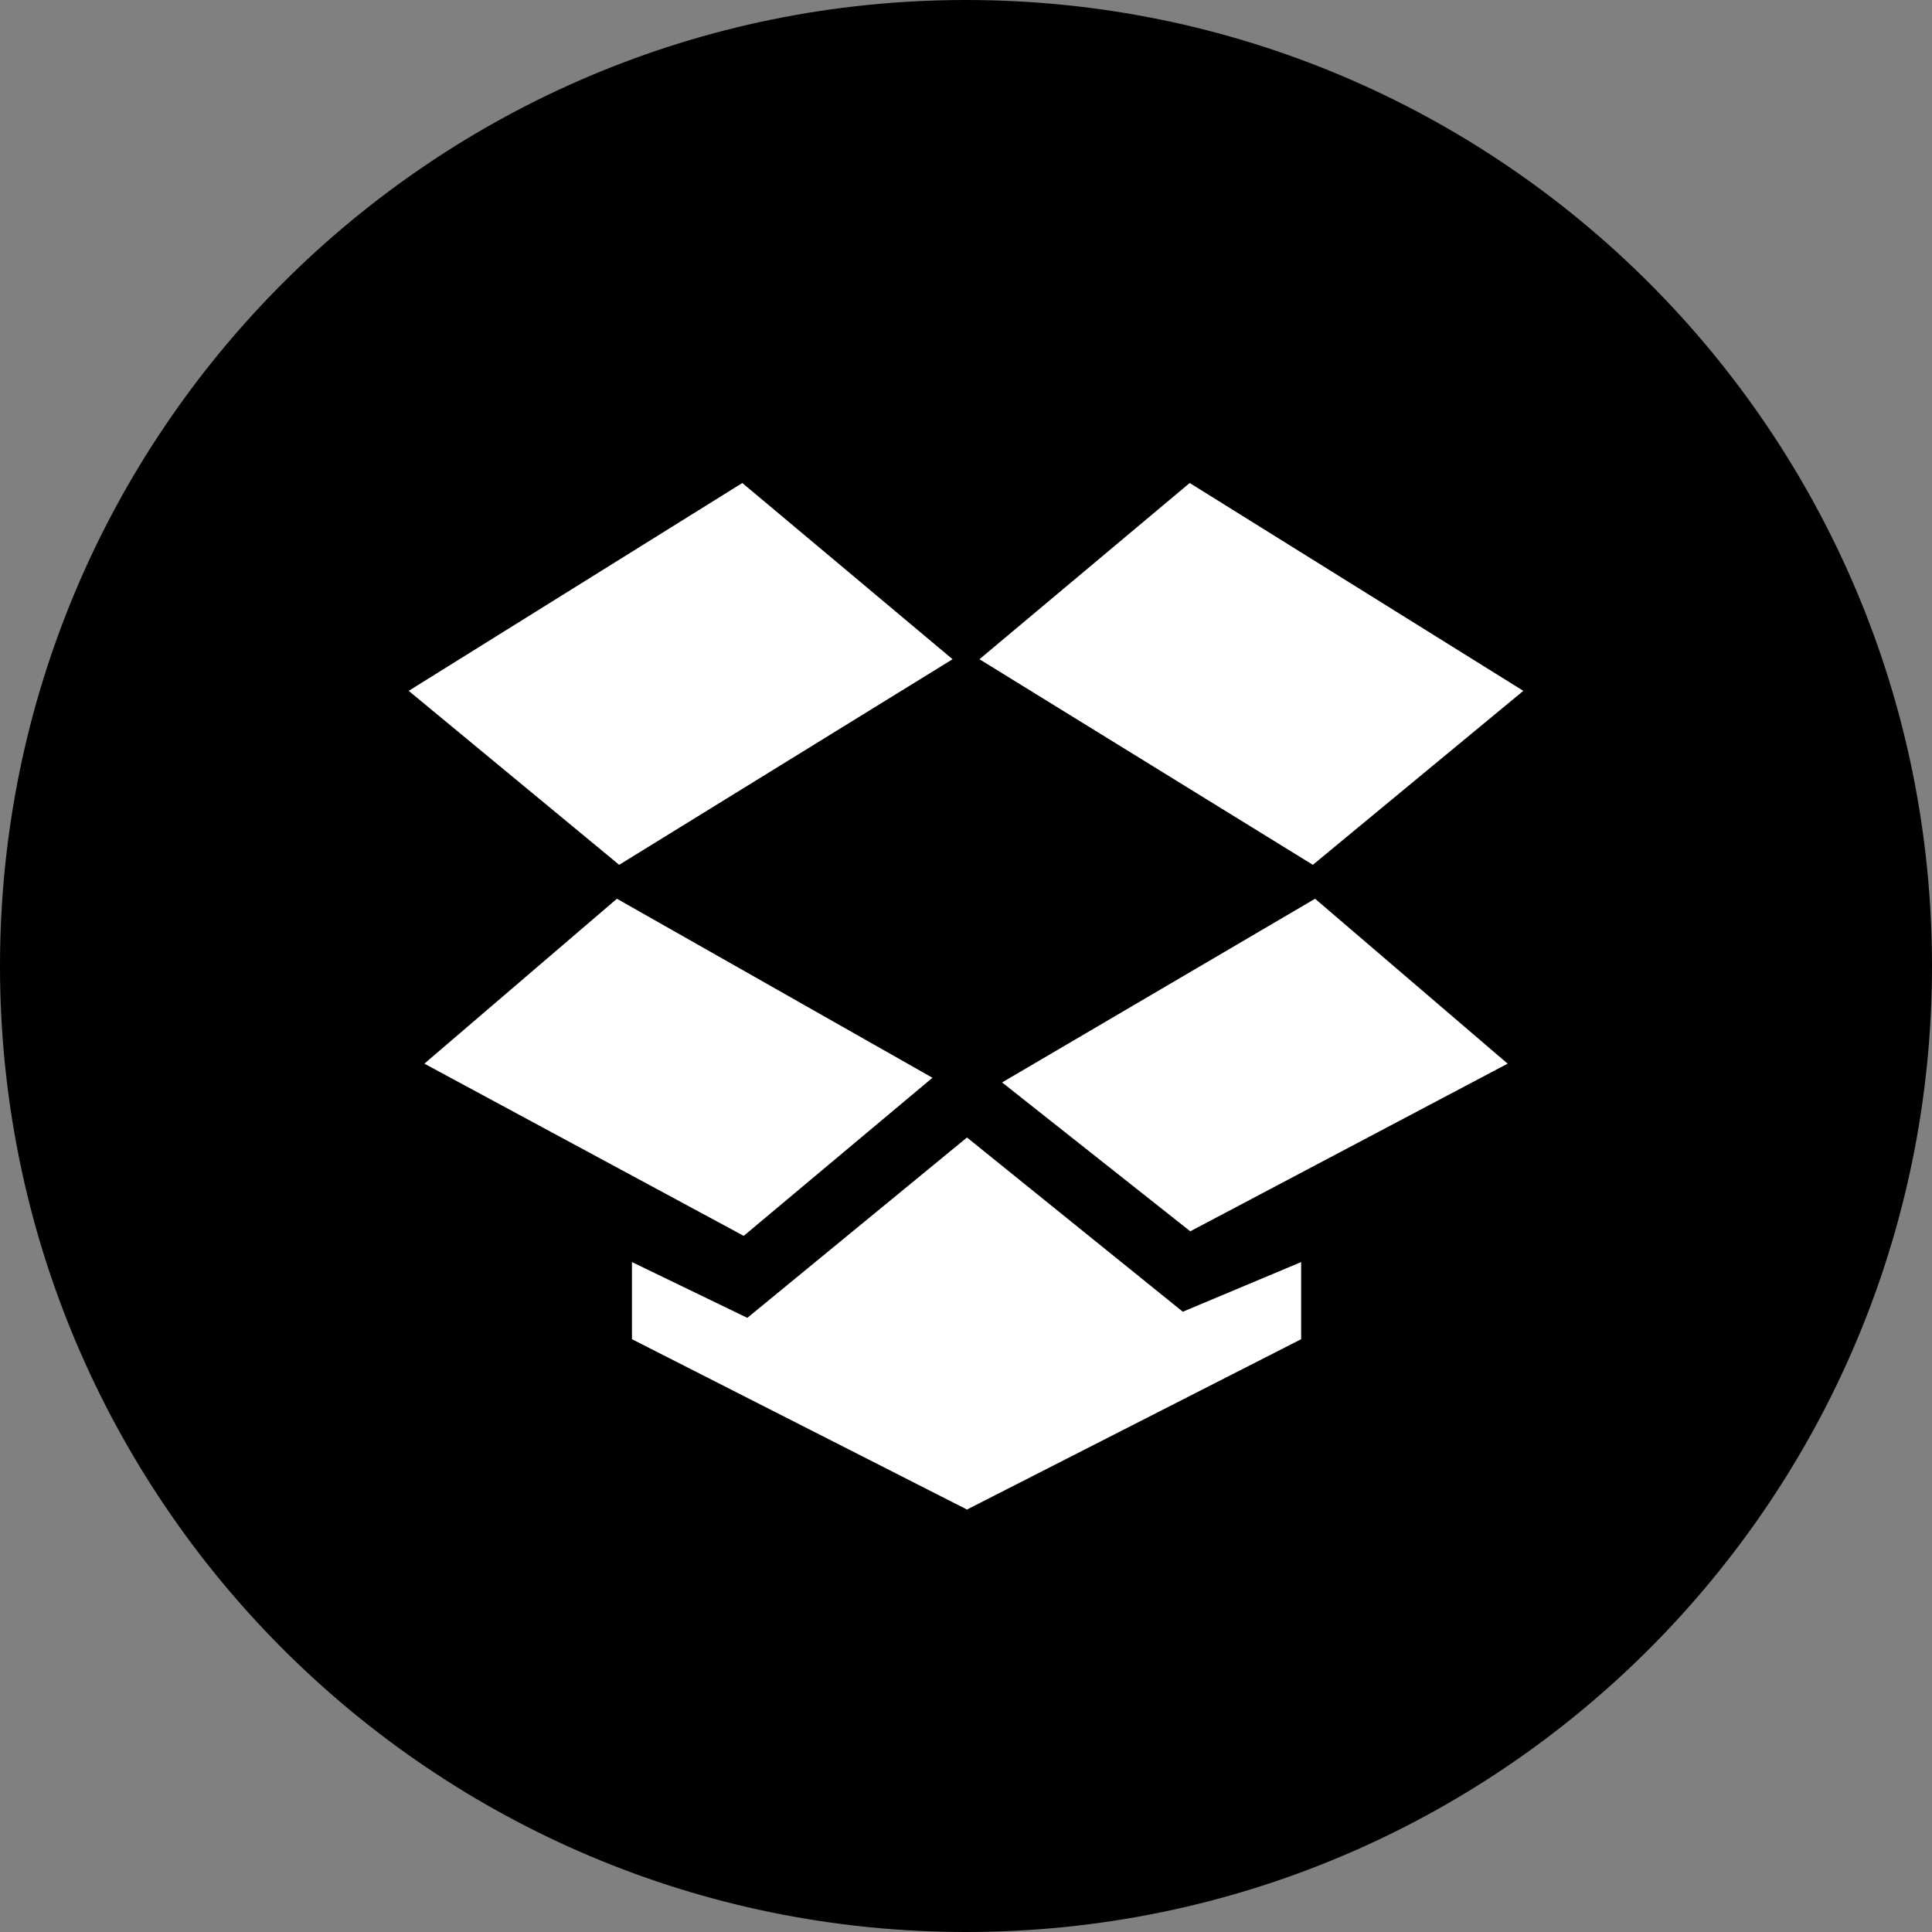
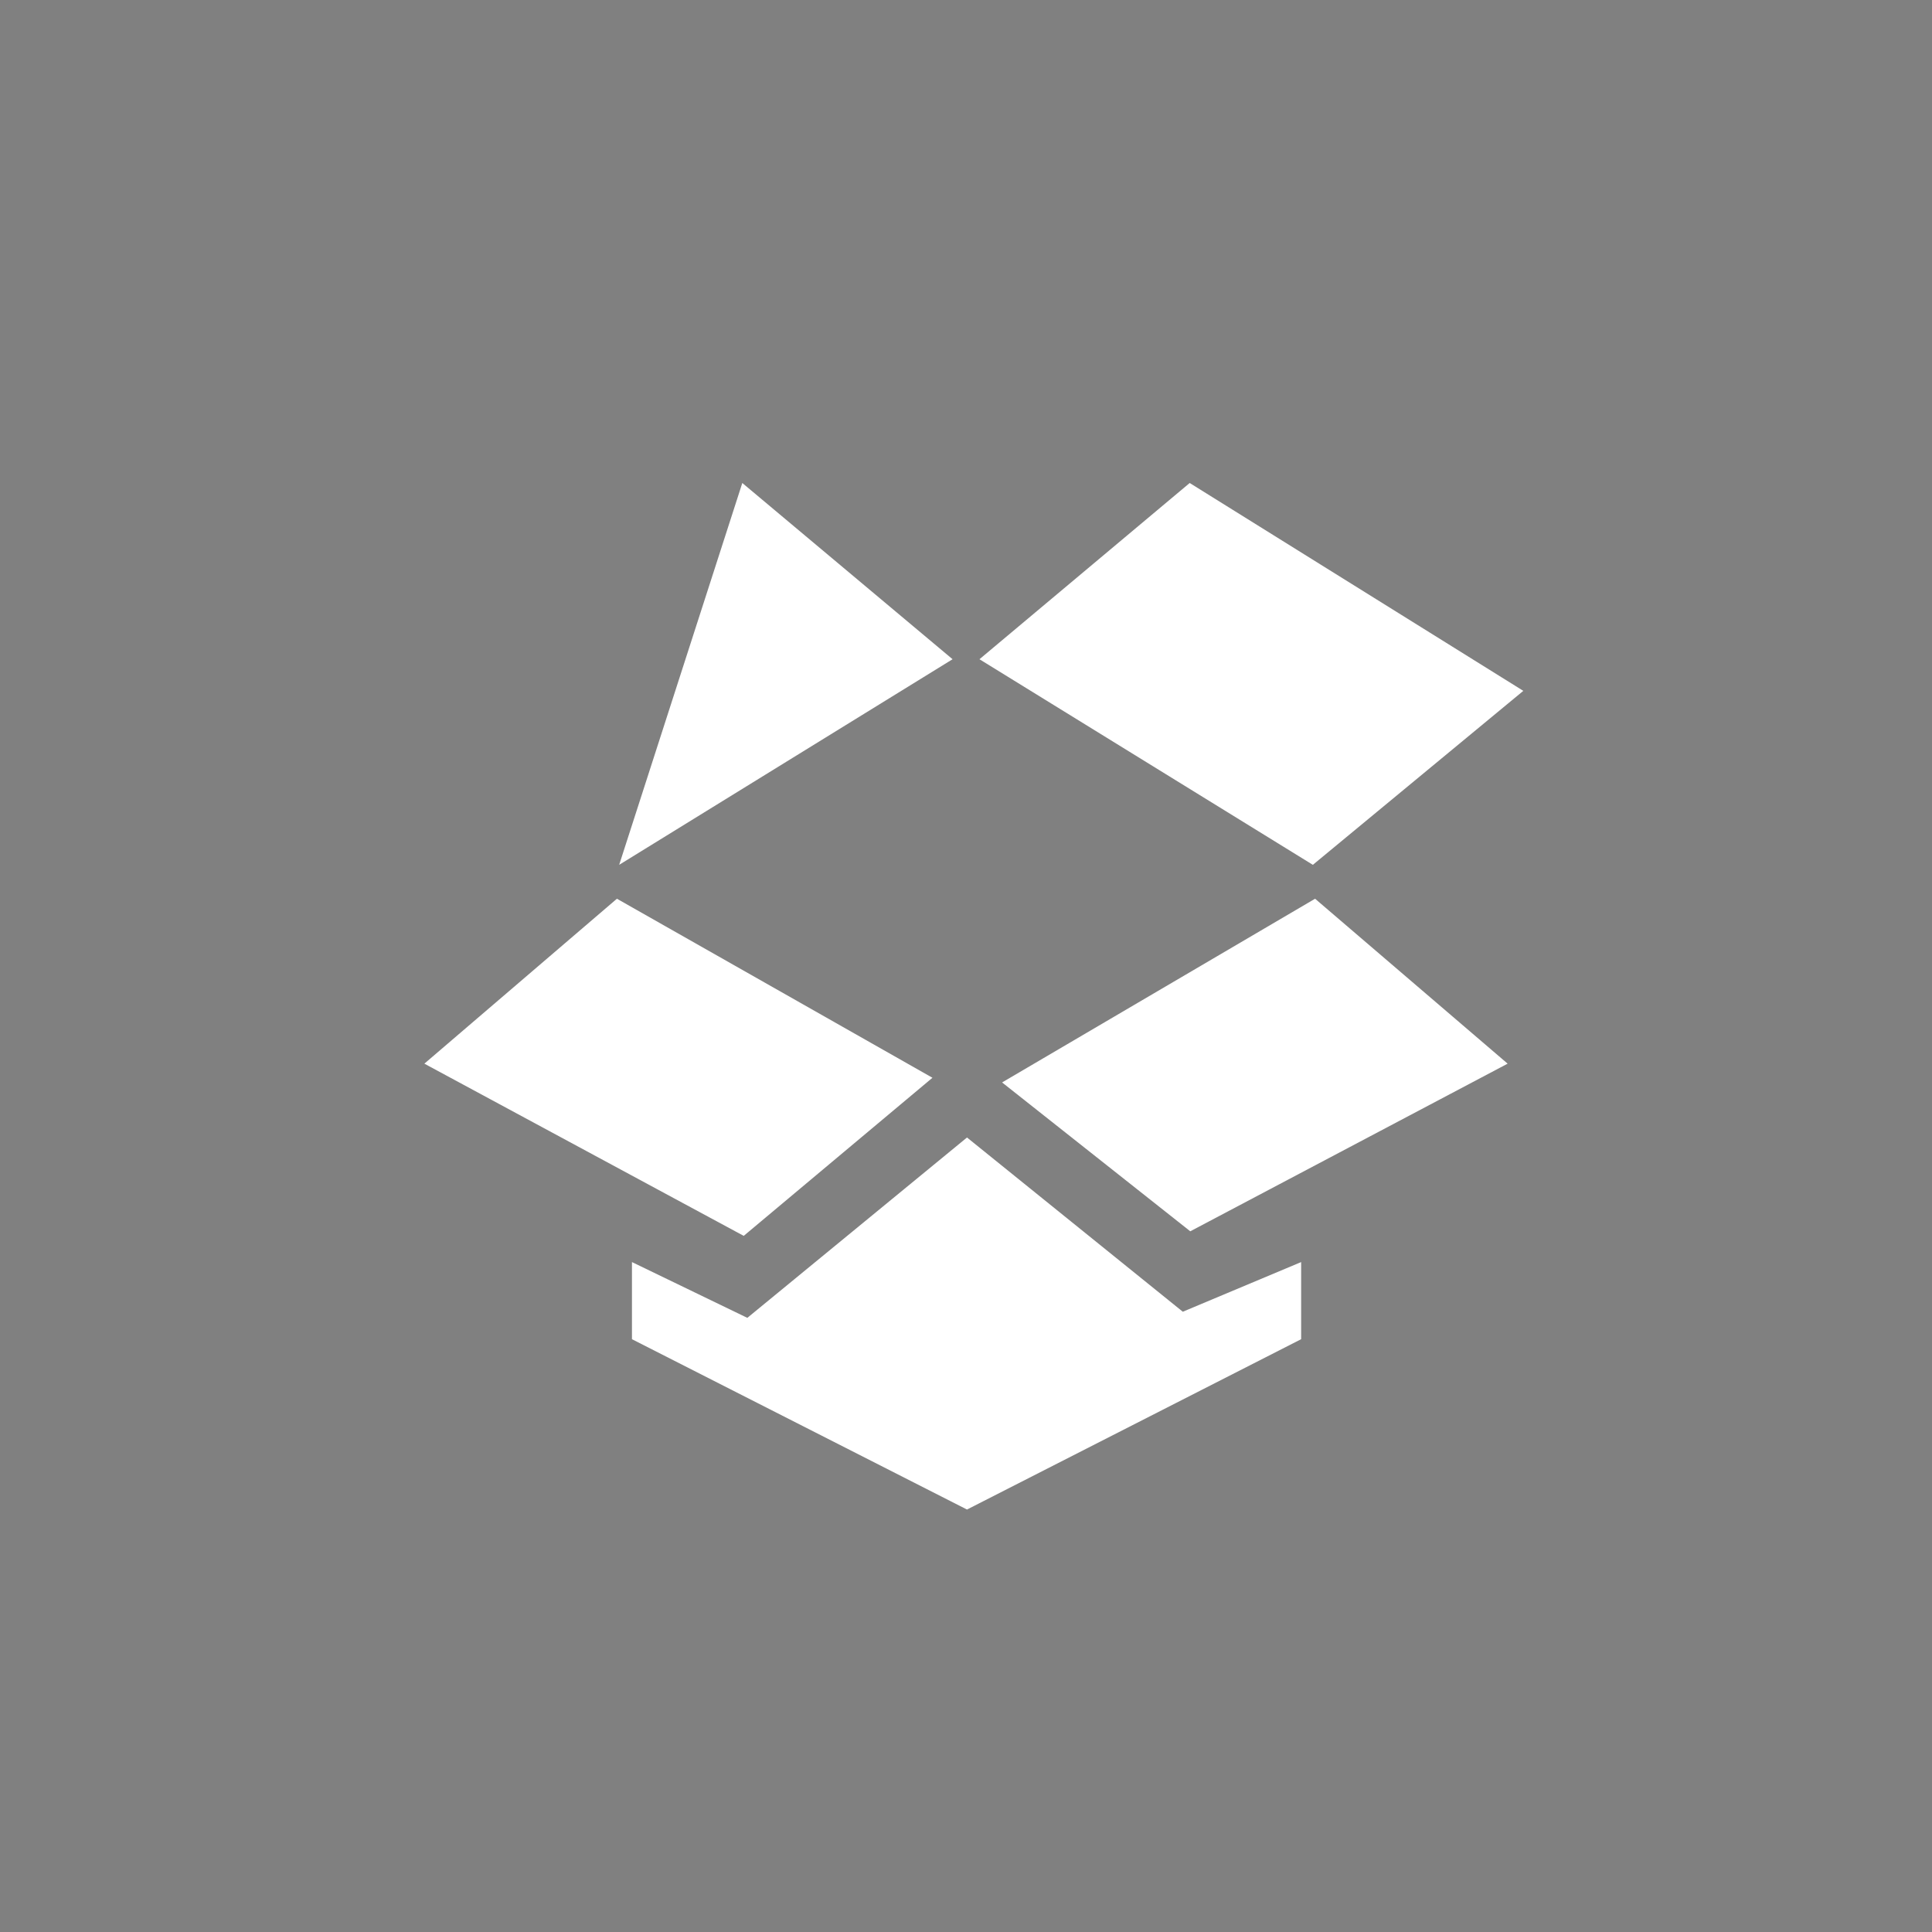
<svg xmlns="http://www.w3.org/2000/svg" height="60px" version="1.1" viewBox="0 0 60 60" width="60px">
  <rect x="0" y="0" width="60" height="60" fill="#808080" stroke="none" />
  <title />
  <defs />
  <g fill="none" fill-rule="evenodd" id="black" stroke="none" stroke-width="1">
    <g id="dropbox">
-       <path d="M30,60 C46.569,60 60,46.569 60,30 C60,13.431 46.569,0 30,0 C13.431,0 0,13.431 0,30 C0,46.569 13.431,60 30,60 Z" fill="#000000" />
-       <path d="M30.418,20.473 L36.947,15 L47.308,21.455 L40.772,26.858 L30.418,20.473 Z M46.821,33.033 L40.841,27.911 L31.121,33.616 L36.965,38.239 L46.821,33.033 Z M19.159,27.911 L13.179,33.033 L23.097,38.381 L28.958,33.471 L19.159,27.911 Z M19.626,41.59 L30.031,46.88 L40.408,41.59 L40.408,39.195 L36.733,40.737 L30.031,35.326 L23.209,40.927 L19.626,39.195 L19.626,41.59 Z M29.583,20.473 L23.053,15 L12.692,21.455 L19.229,26.858 L29.583,20.473 L29.583,20.473 Z" fill="#FFFFFF" />
+       <path d="M30.418,20.473 L36.947,15 L47.308,21.455 L40.772,26.858 L30.418,20.473 Z M46.821,33.033 L40.841,27.911 L31.121,33.616 L36.965,38.239 L46.821,33.033 Z M19.159,27.911 L13.179,33.033 L23.097,38.381 L28.958,33.471 L19.159,27.911 Z M19.626,41.59 L30.031,46.88 L40.408,41.59 L40.408,39.195 L36.733,40.737 L30.031,35.326 L23.209,40.927 L19.626,39.195 L19.626,41.59 Z M29.583,20.473 L23.053,15 L19.229,26.858 L29.583,20.473 L29.583,20.473 Z" fill="#FFFFFF" />
    </g>
  </g>
</svg>